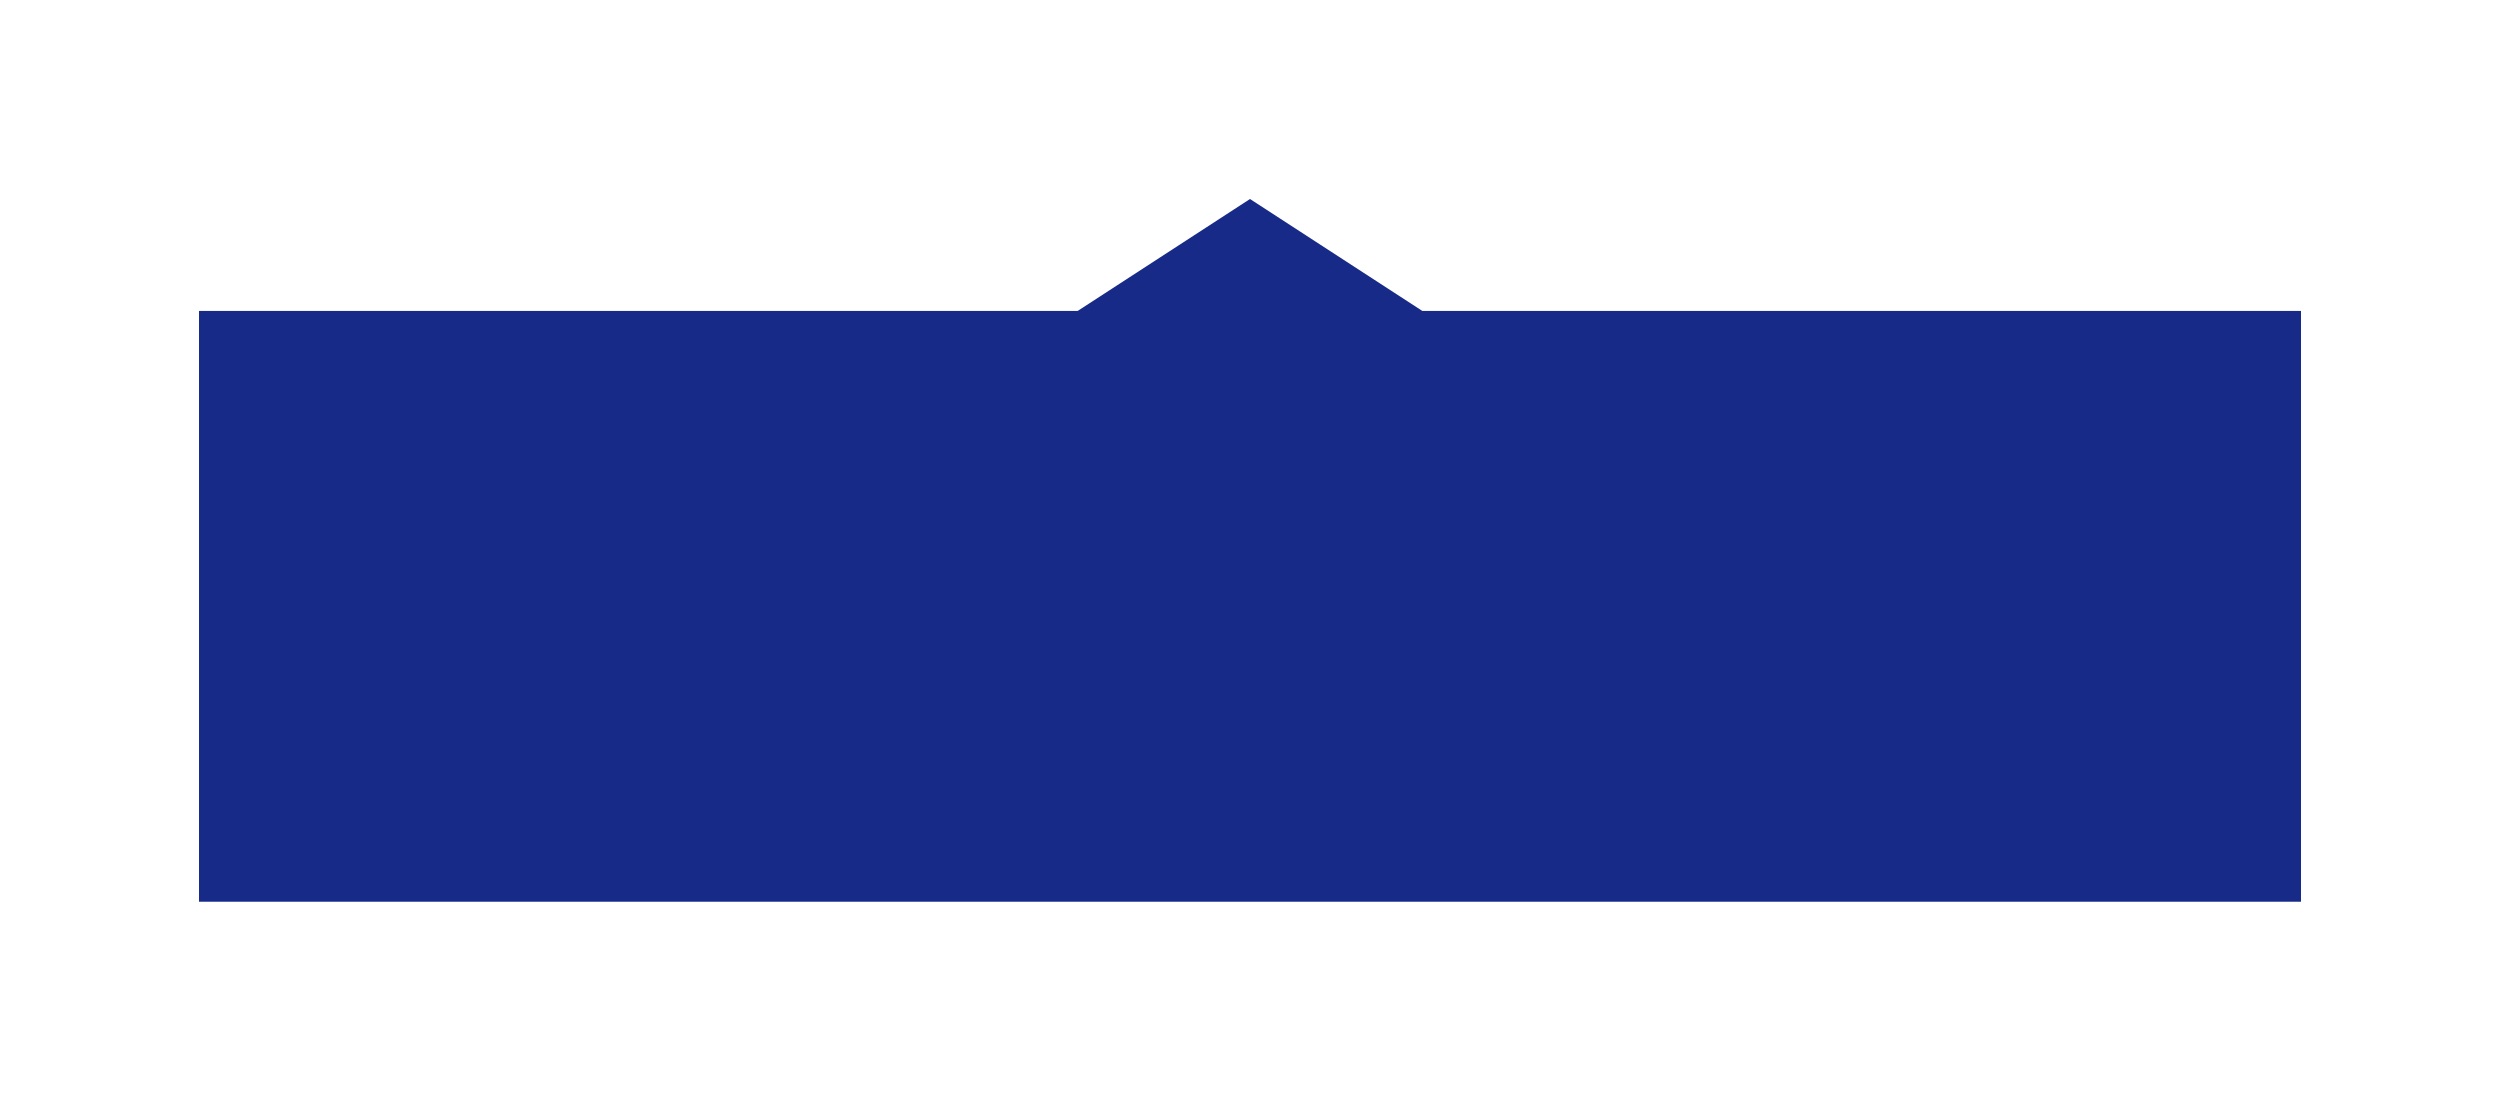
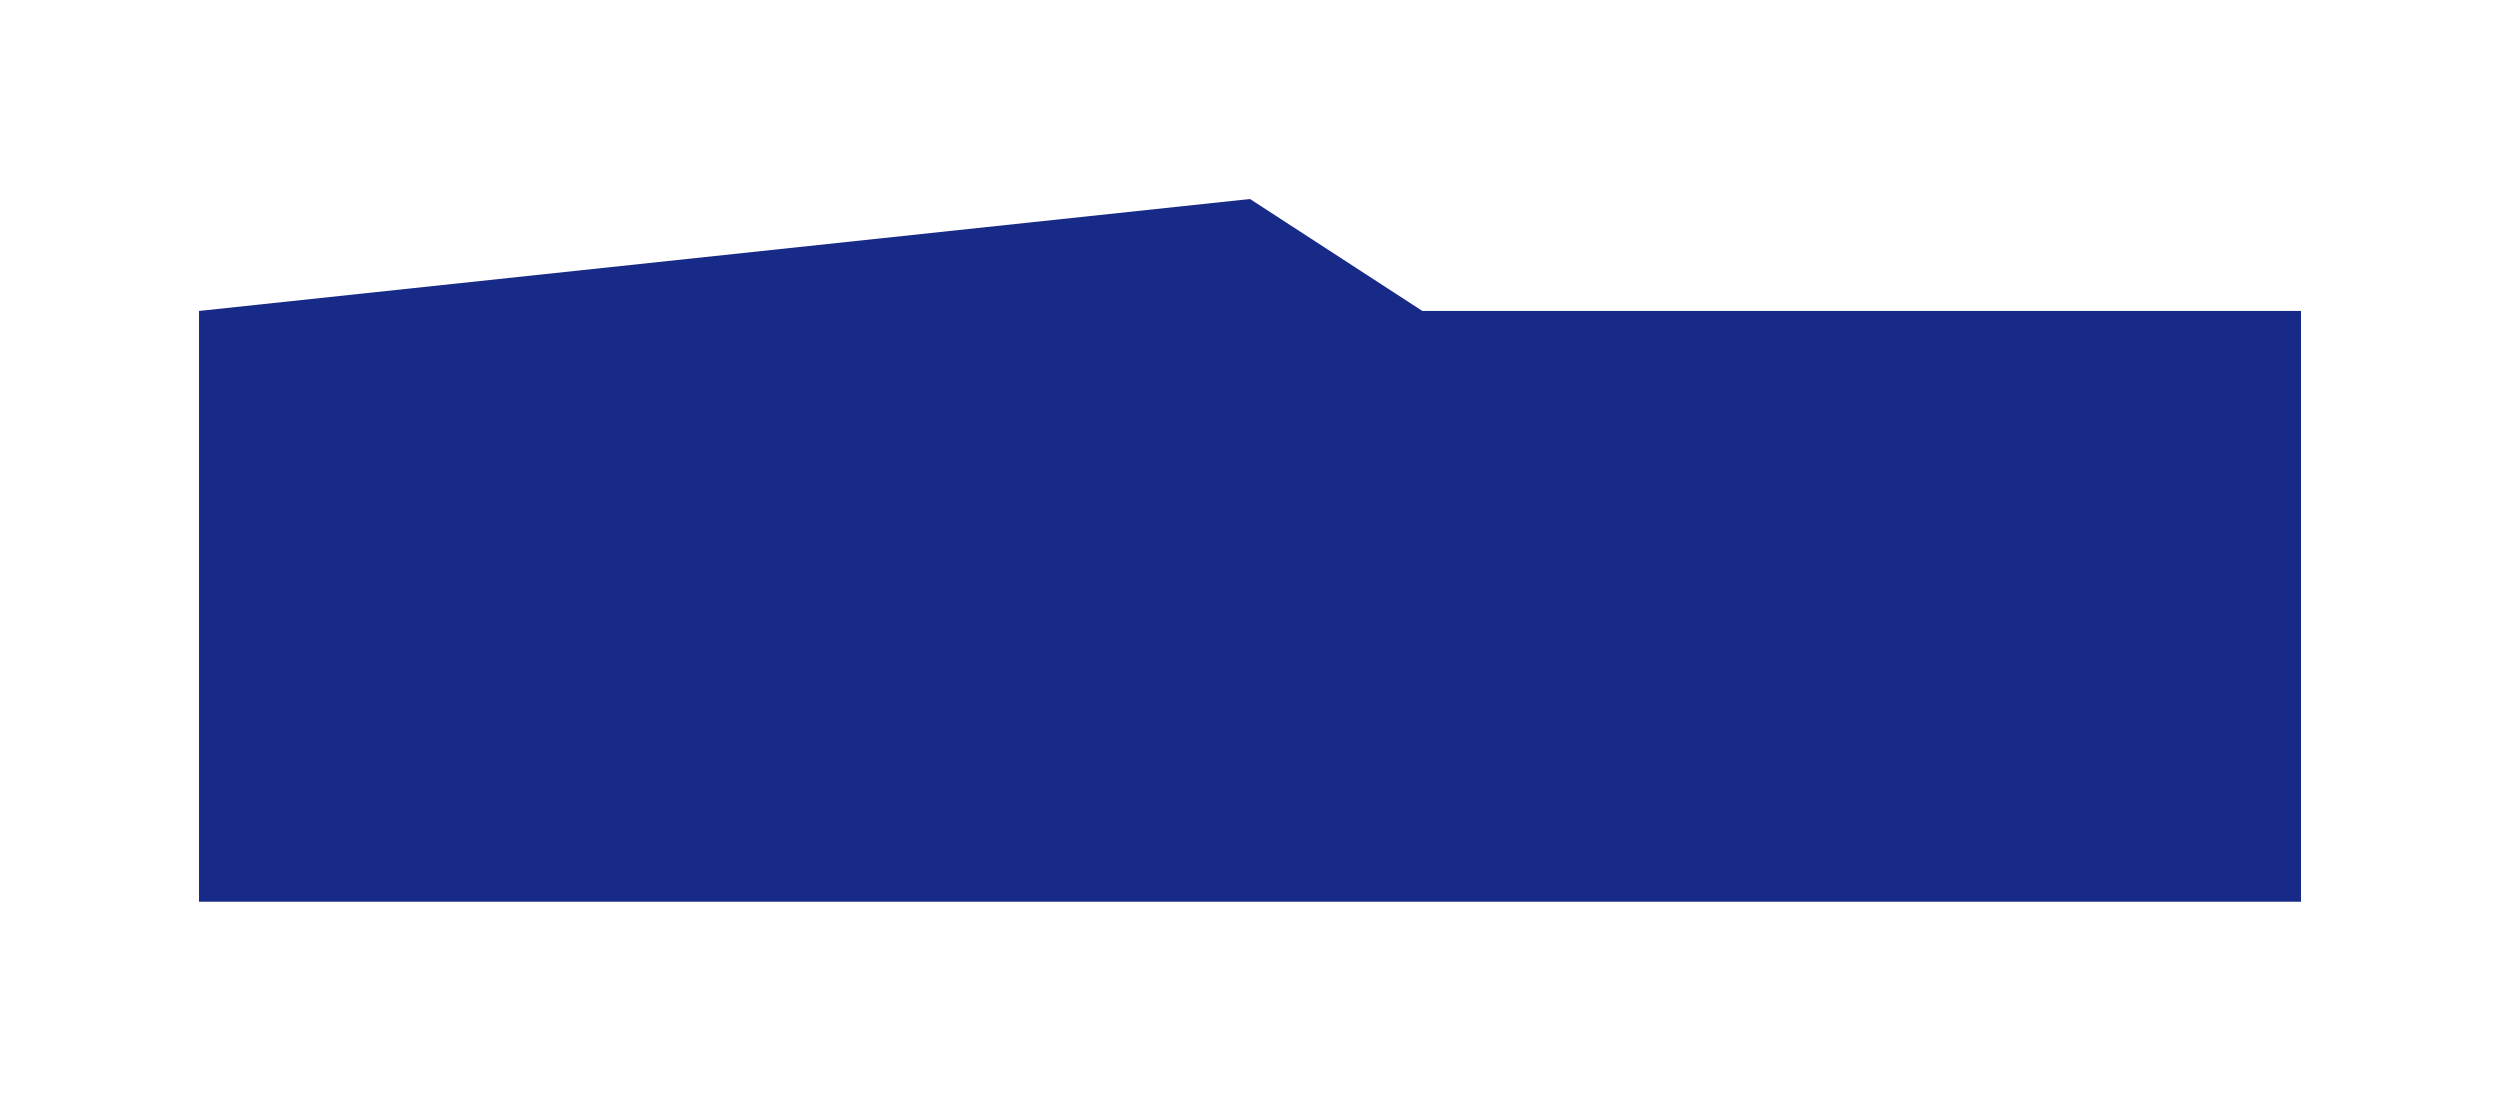
<svg xmlns="http://www.w3.org/2000/svg" width="402" height="177" viewBox="0 0 402 177" fill="none">
  <g filter="url(#filter_16_361)">
-     <path d="M370 141L32 141L32 46L173.287 46L201 28L228.713 46L370 46L370 141Z" fill-rule="evenodd" fill="#172A88">
+     <path d="M370 141L32 141L32 46L201 28L228.713 46L370 46L370 141Z" fill-rule="evenodd" fill="#172A88">
</path>
  </g>
  <defs>
    <filter id="filter_16_361" x="0" y="0" width="402" height="177" filterUnits="userSpaceOnUse" color-interpolation-filters="sRGB">
      <feFlood flood-opacity="0" result="feFloodId_16_361" />
      <feColorMatrix in="SourceAlpha" type="matrix" values="0 0 0 0 0 0 0 0 0 0 0 0 0 0 0 0 0 0 127 0" result="hardAlpha_16_361" />
      <feOffset dx="0" dy="4" />
      <feGaussianBlur stdDeviation="16" />
      <feComposite in2="hardAlpha_16_361" operator="out" />
      <feColorMatrix type="matrix" values="0 0 0 0 0 0 0 0 0 0 0 0 0 0 0 0 0 0 0.05 0" />
      <feBlend mode="normal" in2="feFloodId_16_361" result="dropShadow_1_16_361" />
      <feBlend mode="normal" in="SourceGraphic" in2="dropShadow_1_16_361" result="shape_16_361" />
    </filter>
  </defs>
</svg>